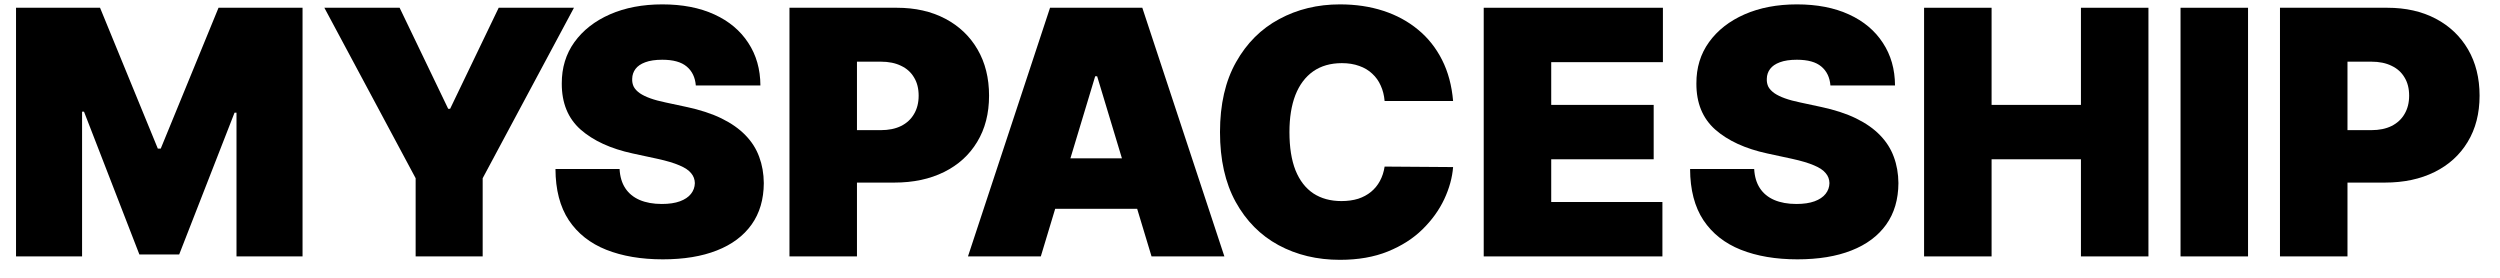
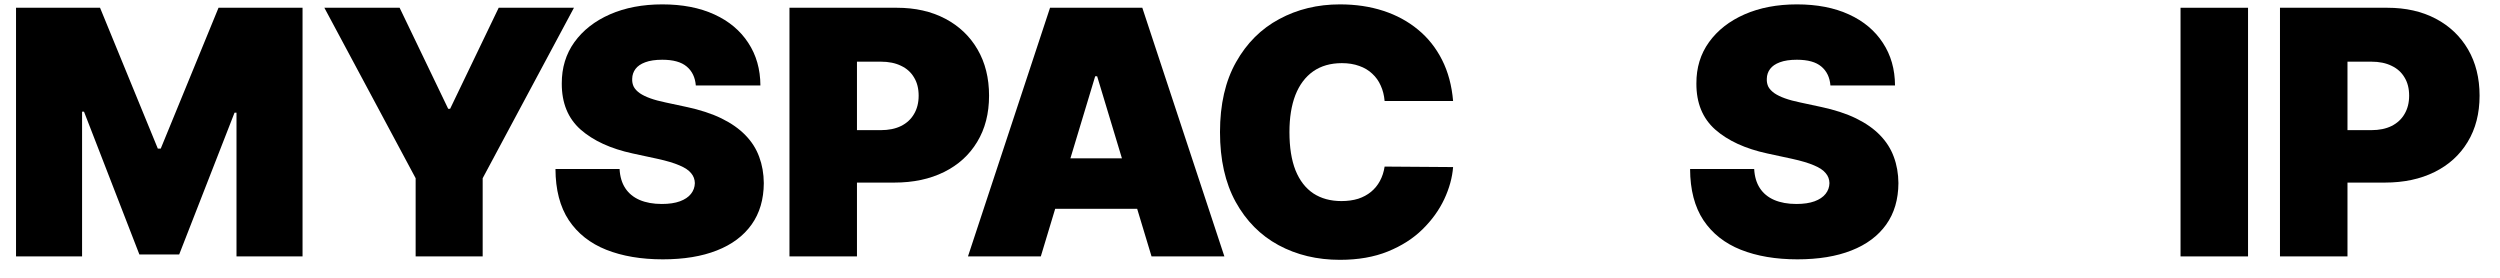
<svg xmlns="http://www.w3.org/2000/svg" width="117" height="13" viewBox="0 0 117 13" fill="none">
  <g clip-path="url(#clip0_31_137)">
    <path d="M0.75 0.363H4.682L7.386 6.954H7.523L10.227 0.363H14.159V12H11.068V5.272H10.977L8.386 11.909H6.523L3.932 5.227H3.841V12H0.75V0.363Z" fill="black" />
    <path d="M15.18 0.363H18.702L20.975 5.091H21.066L23.339 0.363H26.861L22.589 8.341V12H19.452V8.341L15.18 0.363Z" fill="black" />
    <path d="M32.564 4.001C32.534 3.622 32.392 3.326 32.138 3.114C31.888 2.902 31.507 2.796 30.996 2.796C30.67 2.796 30.403 2.836 30.195 2.915C29.99 2.991 29.839 3.095 29.74 3.228C29.642 3.36 29.591 3.512 29.587 3.682C29.579 3.822 29.604 3.949 29.661 4.063C29.721 4.173 29.816 4.273 29.945 4.364C30.074 4.451 30.238 4.531 30.439 4.603C30.64 4.675 30.879 4.739 31.155 4.796L32.11 5.001C32.754 5.137 33.305 5.317 33.763 5.54C34.221 5.764 34.596 6.027 34.888 6.33C35.18 6.629 35.394 6.966 35.53 7.341C35.67 7.716 35.742 8.126 35.746 8.569C35.742 9.334 35.551 9.982 35.172 10.512C34.793 11.042 34.252 11.446 33.547 11.722C32.846 11.999 32.004 12.137 31.019 12.137C30.007 12.137 29.125 11.987 28.371 11.688C27.621 11.389 27.038 10.929 26.621 10.307C26.208 9.682 26 8.883 25.996 7.91H28.996C29.015 8.266 29.104 8.565 29.263 8.807C29.422 9.05 29.646 9.233 29.934 9.358C30.225 9.483 30.572 9.546 30.973 9.546C31.311 9.546 31.593 9.504 31.82 9.421C32.047 9.338 32.22 9.222 32.337 9.074C32.454 8.927 32.515 8.758 32.519 8.569C32.515 8.391 32.456 8.235 32.343 8.103C32.233 7.966 32.051 7.845 31.797 7.739C31.543 7.629 31.201 7.527 30.769 7.432L29.61 7.182C28.579 6.959 27.767 6.586 27.172 6.063C26.581 5.537 26.288 4.819 26.291 3.91C26.288 3.171 26.485 2.525 26.882 1.972C27.284 1.415 27.839 0.982 28.547 0.671C29.259 0.36 30.076 0.205 30.996 0.205C31.936 0.205 32.748 0.362 33.434 0.677C34.119 0.991 34.648 1.434 35.019 2.006C35.394 2.574 35.583 3.239 35.587 4.001H32.564Z" fill="black" />
    <path d="M36.947 12V0.363H41.97C42.834 0.363 43.589 0.534 44.237 0.875C44.885 1.216 45.389 1.695 45.748 2.312C46.108 2.93 46.288 3.651 46.288 4.477C46.288 5.31 46.103 6.032 45.731 6.642C45.364 7.252 44.847 7.721 44.18 8.051C43.517 8.38 42.743 8.545 41.856 8.545H38.856V6.091H41.22C41.591 6.091 41.907 6.026 42.169 5.897C42.434 5.765 42.637 5.577 42.777 5.335C42.921 5.092 42.993 4.806 42.993 4.477C42.993 4.144 42.921 3.859 42.777 3.625C42.637 3.386 42.434 3.204 42.169 3.079C41.907 2.95 41.591 2.886 41.22 2.886H40.106V12H36.947Z" fill="black" />
    <path d="M48.71 12H45.301L49.142 0.363H53.46L57.301 12H53.892L51.346 3.568H51.255L48.71 12ZM48.074 7.409H54.483V9.772H48.074V7.409Z" fill="black" />
    <path d="M68.005 4.728H64.8C64.778 4.463 64.717 4.222 64.618 4.006C64.524 3.79 64.391 3.605 64.221 3.449C64.054 3.29 63.851 3.169 63.613 3.086C63.374 2.999 63.103 2.955 62.8 2.955C62.27 2.955 61.821 3.084 61.454 3.341C61.09 3.599 60.813 3.968 60.624 4.449C60.438 4.93 60.346 5.508 60.346 6.182C60.346 6.894 60.44 7.491 60.63 7.972C60.823 8.449 61.101 8.809 61.465 9.052C61.829 9.29 62.266 9.41 62.778 9.41C63.069 9.41 63.331 9.374 63.562 9.302C63.793 9.226 63.993 9.118 64.164 8.978C64.334 8.838 64.473 8.669 64.579 8.472C64.689 8.271 64.762 8.046 64.8 7.796L68.005 7.819C67.967 8.311 67.829 8.813 67.59 9.324C67.351 9.832 67.012 10.302 66.573 10.733C66.137 11.162 65.598 11.506 64.954 11.768C64.31 12.029 63.562 12.16 62.709 12.16C61.641 12.16 60.683 11.931 59.834 11.472C58.99 11.014 58.321 10.34 57.829 9.449C57.34 8.559 57.096 7.47 57.096 6.182C57.096 4.887 57.346 3.796 57.846 2.91C58.346 2.019 59.02 1.347 59.868 0.893C60.717 0.434 61.664 0.205 62.709 0.205C63.444 0.205 64.12 0.305 64.738 0.506C65.355 0.707 65.897 1.001 66.363 1.387C66.829 1.769 67.204 2.241 67.488 2.802C67.772 3.362 67.944 4.004 68.005 4.728Z" fill="black" />
-     <path d="M69.438 12V0.363H77.824V2.909H72.597V4.909H77.392V7.454H72.597V9.454H77.801V12H69.438Z" fill="black" />
    <path d="M85.664 4.001C85.634 3.622 85.492 3.326 85.238 3.114C84.988 2.902 84.607 2.796 84.096 2.796C83.77 2.796 83.503 2.836 83.295 2.915C83.09 2.991 82.939 3.095 82.84 3.228C82.742 3.36 82.69 3.512 82.687 3.682C82.679 3.822 82.704 3.949 82.76 4.063C82.821 4.173 82.916 4.273 83.045 4.364C83.173 4.451 83.338 4.531 83.539 4.603C83.74 4.675 83.978 4.739 84.255 4.796L85.209 5.001C85.853 5.137 86.404 5.317 86.863 5.54C87.321 5.764 87.696 6.027 87.988 6.33C88.279 6.629 88.493 6.966 88.63 7.341C88.77 7.716 88.842 8.126 88.846 8.569C88.842 9.334 88.651 9.982 88.272 10.512C87.893 11.042 87.351 11.446 86.647 11.722C85.946 11.999 85.103 12.137 84.118 12.137C83.107 12.137 82.225 11.987 81.471 11.688C80.721 11.389 80.137 10.929 79.721 10.307C79.308 9.682 79.1 8.883 79.096 7.91H82.096C82.115 8.266 82.204 8.565 82.363 8.807C82.522 9.05 82.745 9.233 83.033 9.358C83.325 9.483 83.671 9.546 84.073 9.546C84.41 9.546 84.692 9.504 84.92 9.421C85.147 9.338 85.319 9.222 85.437 9.074C85.554 8.927 85.615 8.758 85.618 8.569C85.615 8.391 85.556 8.235 85.442 8.103C85.332 7.966 85.151 7.845 84.897 7.739C84.643 7.629 84.3 7.527 83.868 7.432L82.709 7.182C81.679 6.959 80.867 6.586 80.272 6.063C79.681 5.537 79.387 4.819 79.391 3.91C79.387 3.171 79.584 2.525 79.982 1.972C80.384 1.415 80.939 0.982 81.647 0.671C82.359 0.36 83.175 0.205 84.096 0.205C85.035 0.205 85.848 0.362 86.533 0.677C87.219 0.991 87.747 1.434 88.118 2.006C88.493 2.574 88.683 3.239 88.687 4.001H85.664Z" fill="black" />
-     <path d="M90.047 12V0.363H93.206V4.909H97.388V0.363H100.547V12H97.388V7.454H93.206V12H90.047Z" fill="black" />
    <path d="M105.208 0.363V12H102.049V0.363H105.208Z" fill="black" />
    <path d="M106.703 12V0.363H111.725C112.589 0.363 113.345 0.534 113.993 0.875C114.64 1.216 115.144 1.695 115.504 2.312C115.864 2.93 116.044 3.651 116.044 4.477C116.044 5.31 115.858 6.032 115.487 6.642C115.119 7.252 114.602 7.721 113.936 8.051C113.273 8.38 112.498 8.545 111.612 8.545H108.612V6.091H110.975C111.347 6.091 111.663 6.026 111.924 5.897C112.189 5.765 112.392 5.577 112.532 5.335C112.676 5.092 112.748 4.806 112.748 4.477C112.748 4.144 112.676 3.859 112.532 3.625C112.392 3.386 112.189 3.204 111.924 3.079C111.663 2.95 111.347 2.886 110.975 2.886H109.862V12H106.703Z" fill="black" />
  </g>
  <defs>
    <clipPath id="clip0_31_137">
      <rect width="117" height="13" fill="white" />
    </clipPath>
  </defs>
</svg>